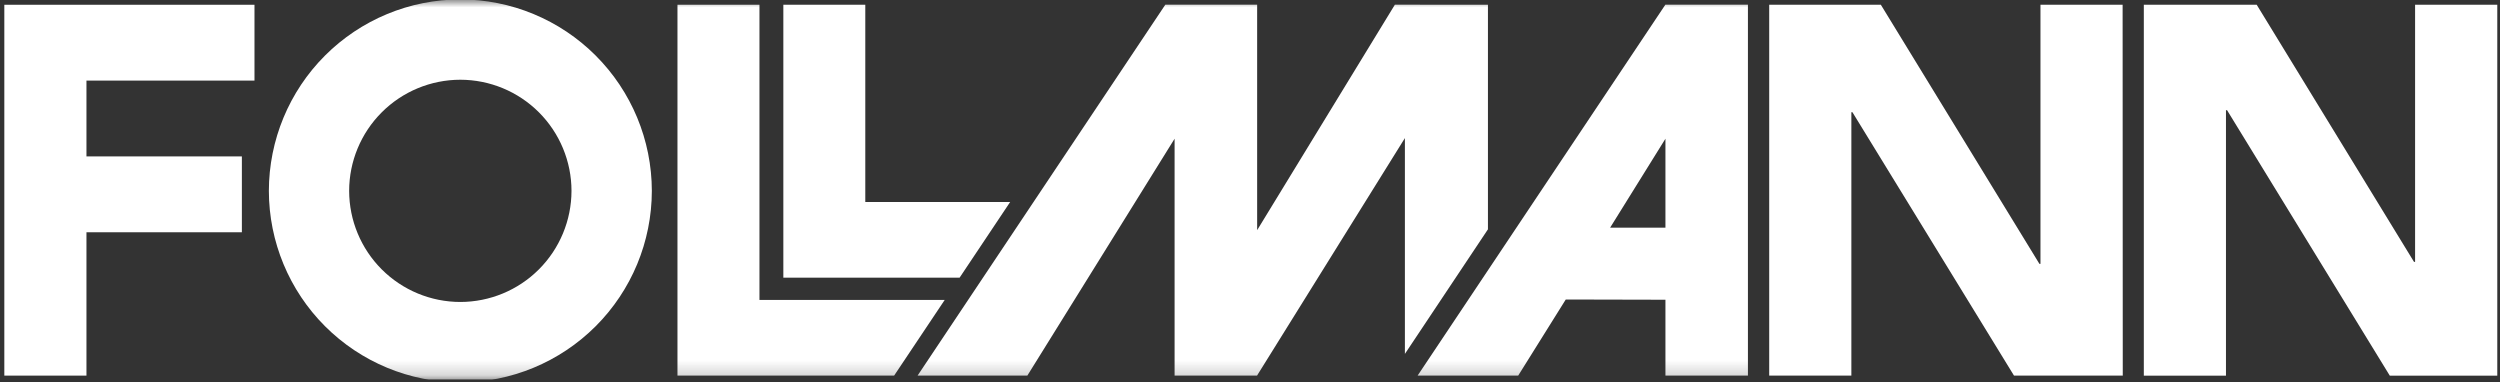
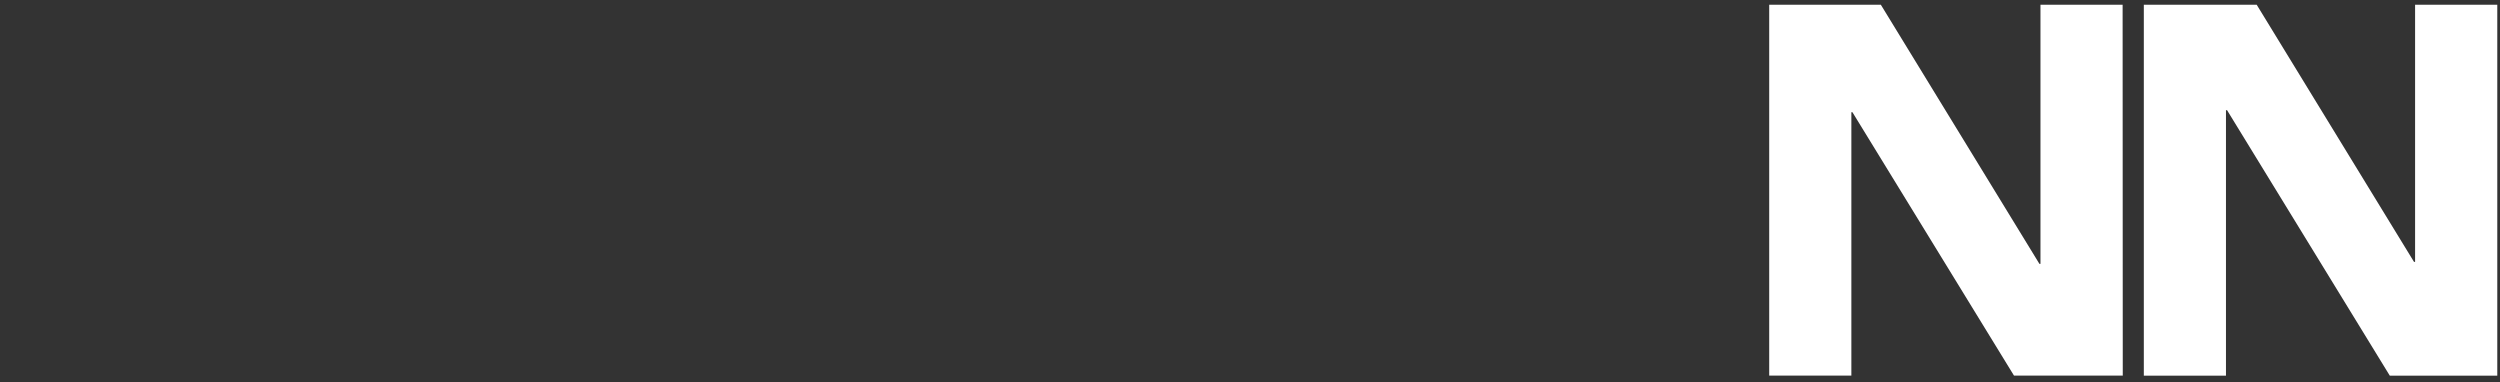
<svg xmlns="http://www.w3.org/2000/svg" width="170" height="26" viewBox="0 0 170 26" fill="none">
  <rect x="0" y="0" width="170" height="26" fill="#333333" stroke="none" />
  <g clip-path="url(#clip0_2982_964)">
-     <path d="M0.294 0.324V25.542H5.879V15.794H16.447V10.636H5.879V5.48H17.305V0.324H0.294Z" fill="white" />
    <path d="M120.306 0.322H127.897L138.68 17.941H138.752V0.322H144.338L144.348 25.54H136.951L125.963 7.628H125.893V25.54H120.306V0.322Z" fill="white" />
    <path d="M145.78 0.32H153.454L164.153 17.808H164.226V0.32H169.815V25.545H162.506L151.44 7.493H151.366V25.545H145.78V0.32Z" fill="white" />
-     <path d="M68.692 13.734H58.84V0.322H53.267V18.88H65.254L68.692 13.734Z" fill="white" />
    <mask id="mask0_2982_964" style="mask-type:luminance" maskUnits="userSpaceOnUse" x="0" y="0" width="170" height="26">
-       <path d="M0 25.816H170V0H0V25.816Z" fill="white" />
-     </mask>
+       </mask>
    <g mask="url(#mask0_2982_964)">
      <path d="M31.301 5.422C29.297 5.424 27.376 6.221 25.959 7.638C24.541 9.055 23.744 10.976 23.742 12.98C23.745 14.983 24.543 16.904 25.96 18.32C27.377 19.735 29.298 20.532 31.301 20.534C33.305 20.532 35.226 19.736 36.643 18.32C38.06 16.904 38.858 14.984 38.862 12.98C38.86 10.976 38.063 9.054 36.645 7.637C35.228 6.22 33.306 5.424 31.301 5.422ZM31.301 26.002C27.85 25.997 24.541 24.624 22.1 22.182C19.66 19.741 18.287 16.432 18.283 12.98C18.287 9.529 19.66 6.219 22.1 3.779C24.541 1.338 27.85 -0.035 31.301 -0.039C34.754 -0.036 38.064 1.336 40.505 3.777C42.947 6.218 44.321 9.528 44.325 12.98C44.321 16.433 42.947 19.743 40.506 22.184C38.064 24.625 34.754 25.999 31.301 26.002Z" fill="white" />
      <path d="M109.488 15.482L113.25 9.433V15.482H109.488ZM113.245 0.318L96.397 25.542H103.237L106.472 20.366L113.25 20.382V25.543H118.859V0.318H113.245Z" fill="white" />
-       <path d="M94.852 0.318L85.486 15.65V0.318H79.242L62.395 25.542H69.859L79.872 9.433V25.542H85.487V25.527L95.533 9.389V24.065L101.18 15.594V0.324L94.852 0.318Z" fill="white" />
      <path d="M51.643 20.397V0.324H46.068V25.542H60.8L64.24 20.396L51.643 20.397Z" fill="white" />
    </g>
  </g>
  <defs>
    <clipPath id="clip0_2982_964">
      <rect width="170" height="25.817" fill="white" />
    </clipPath>
  </defs>
</svg>